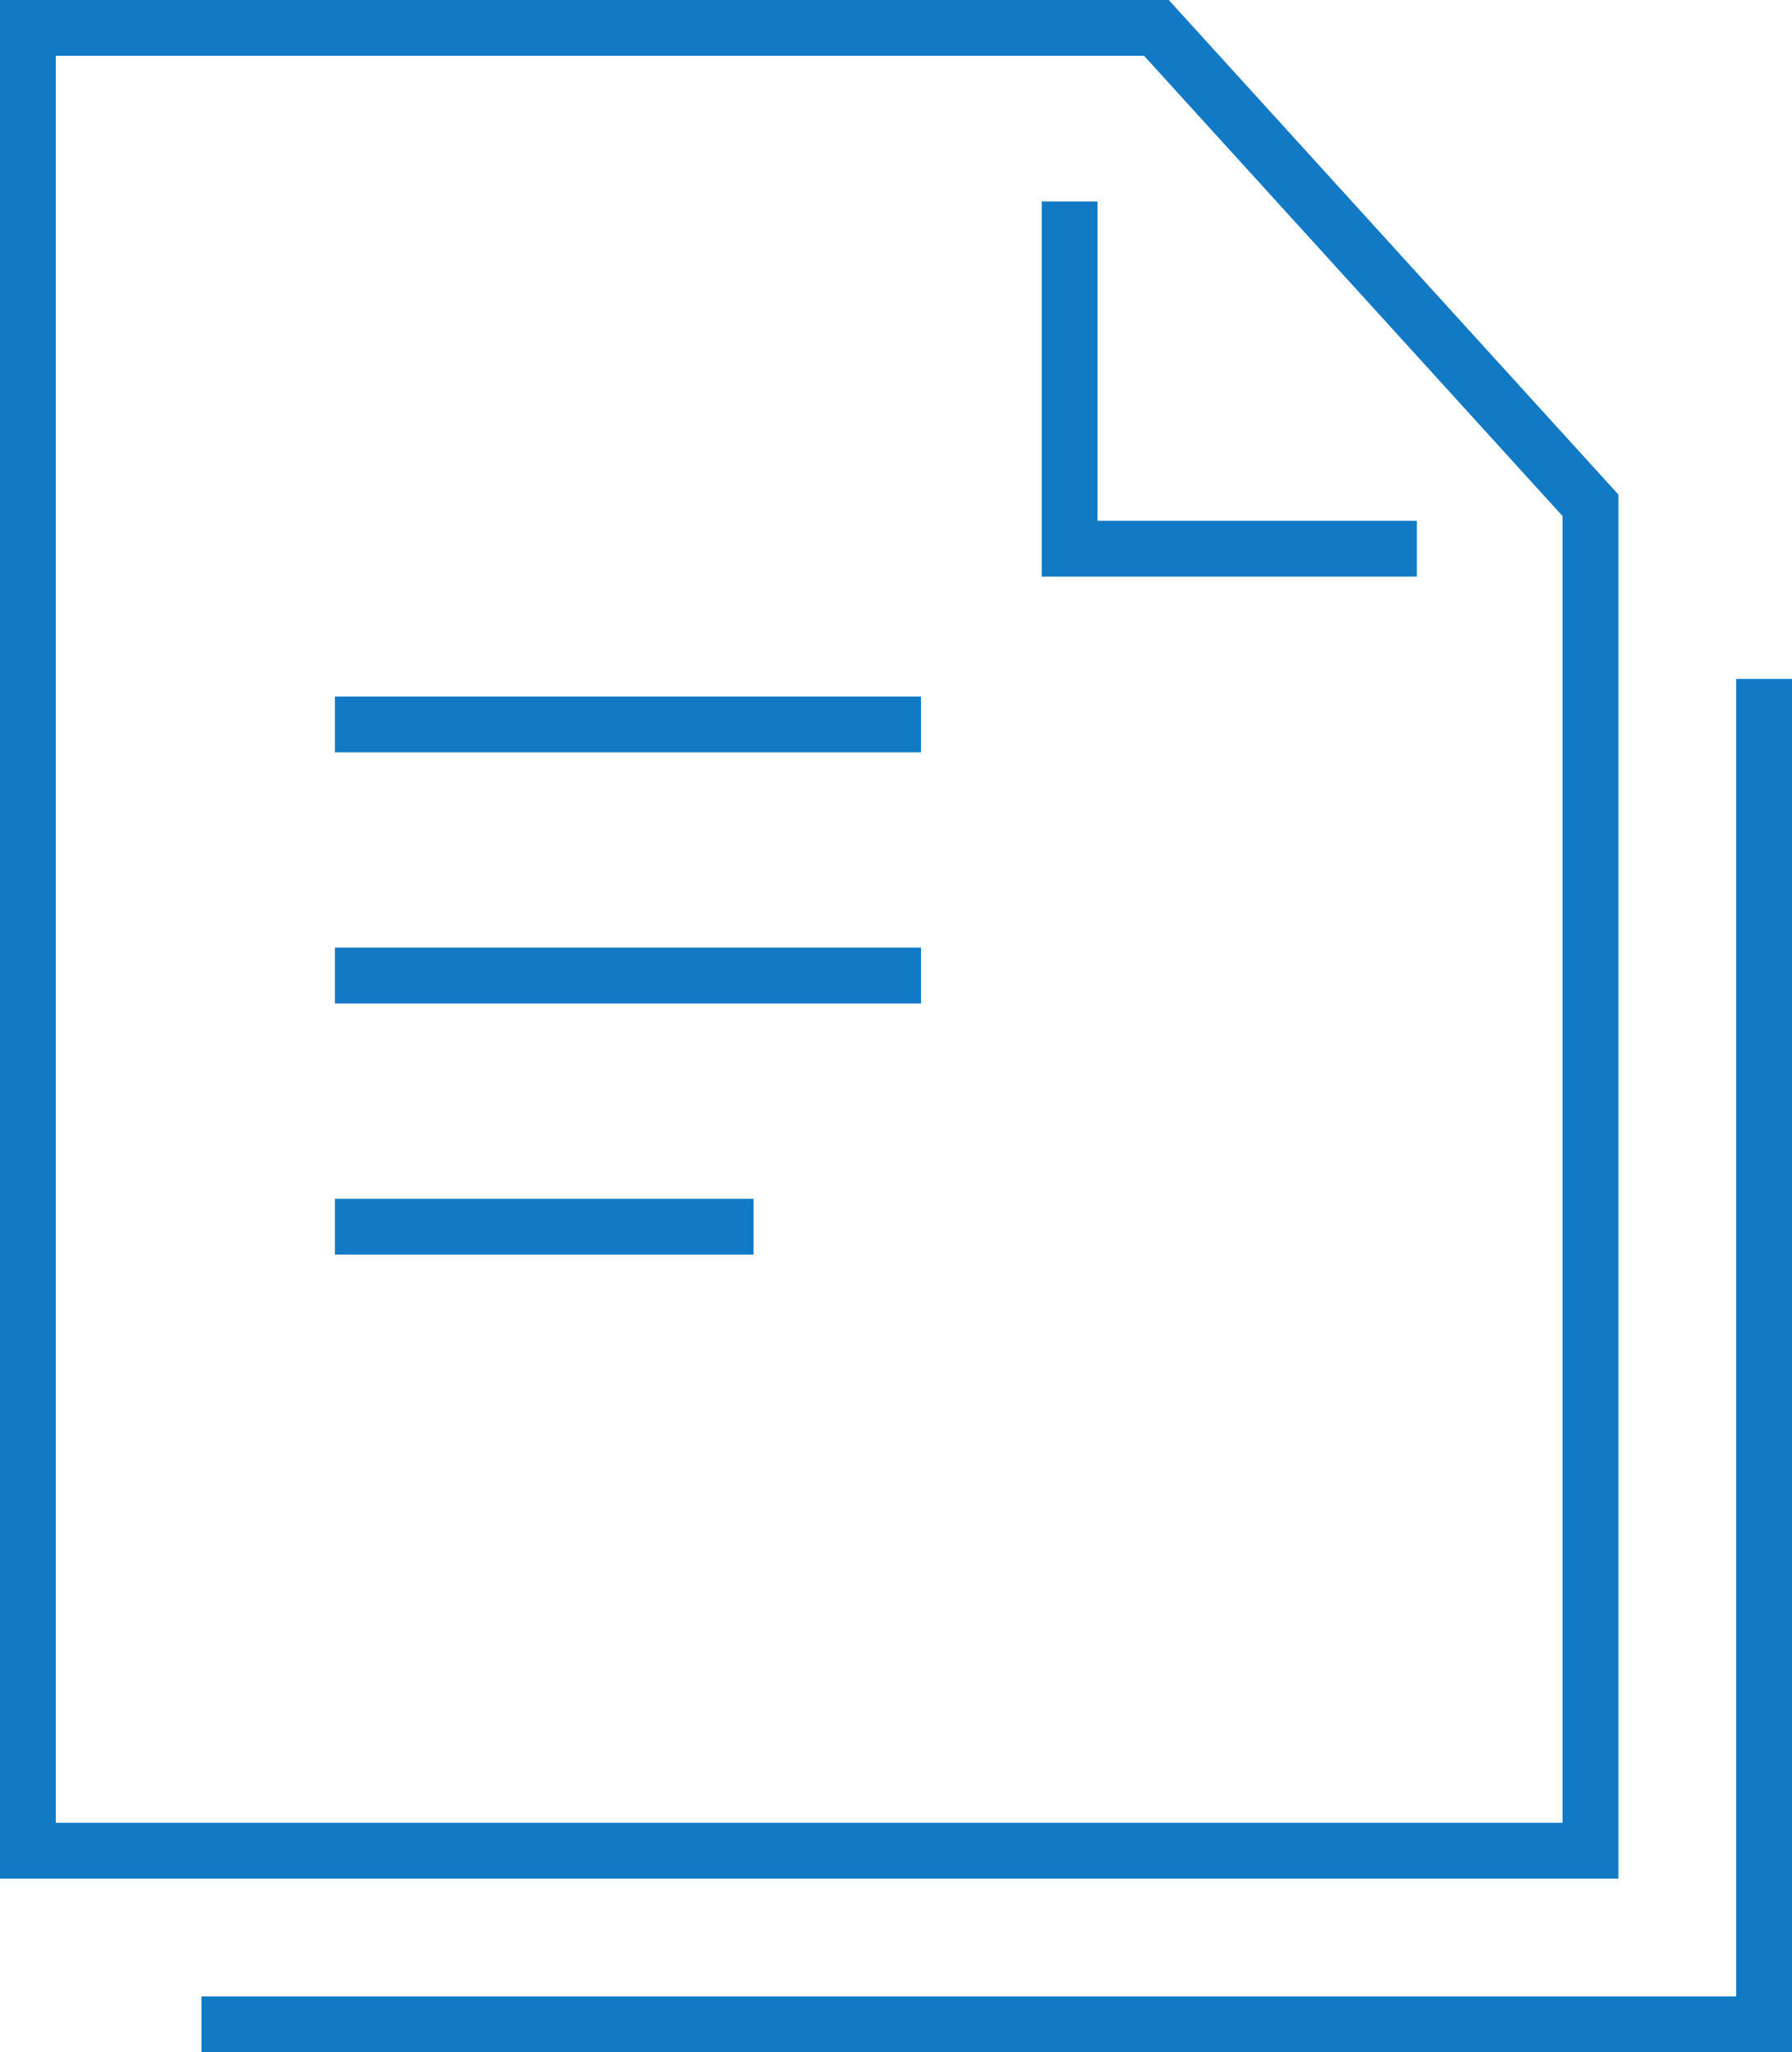
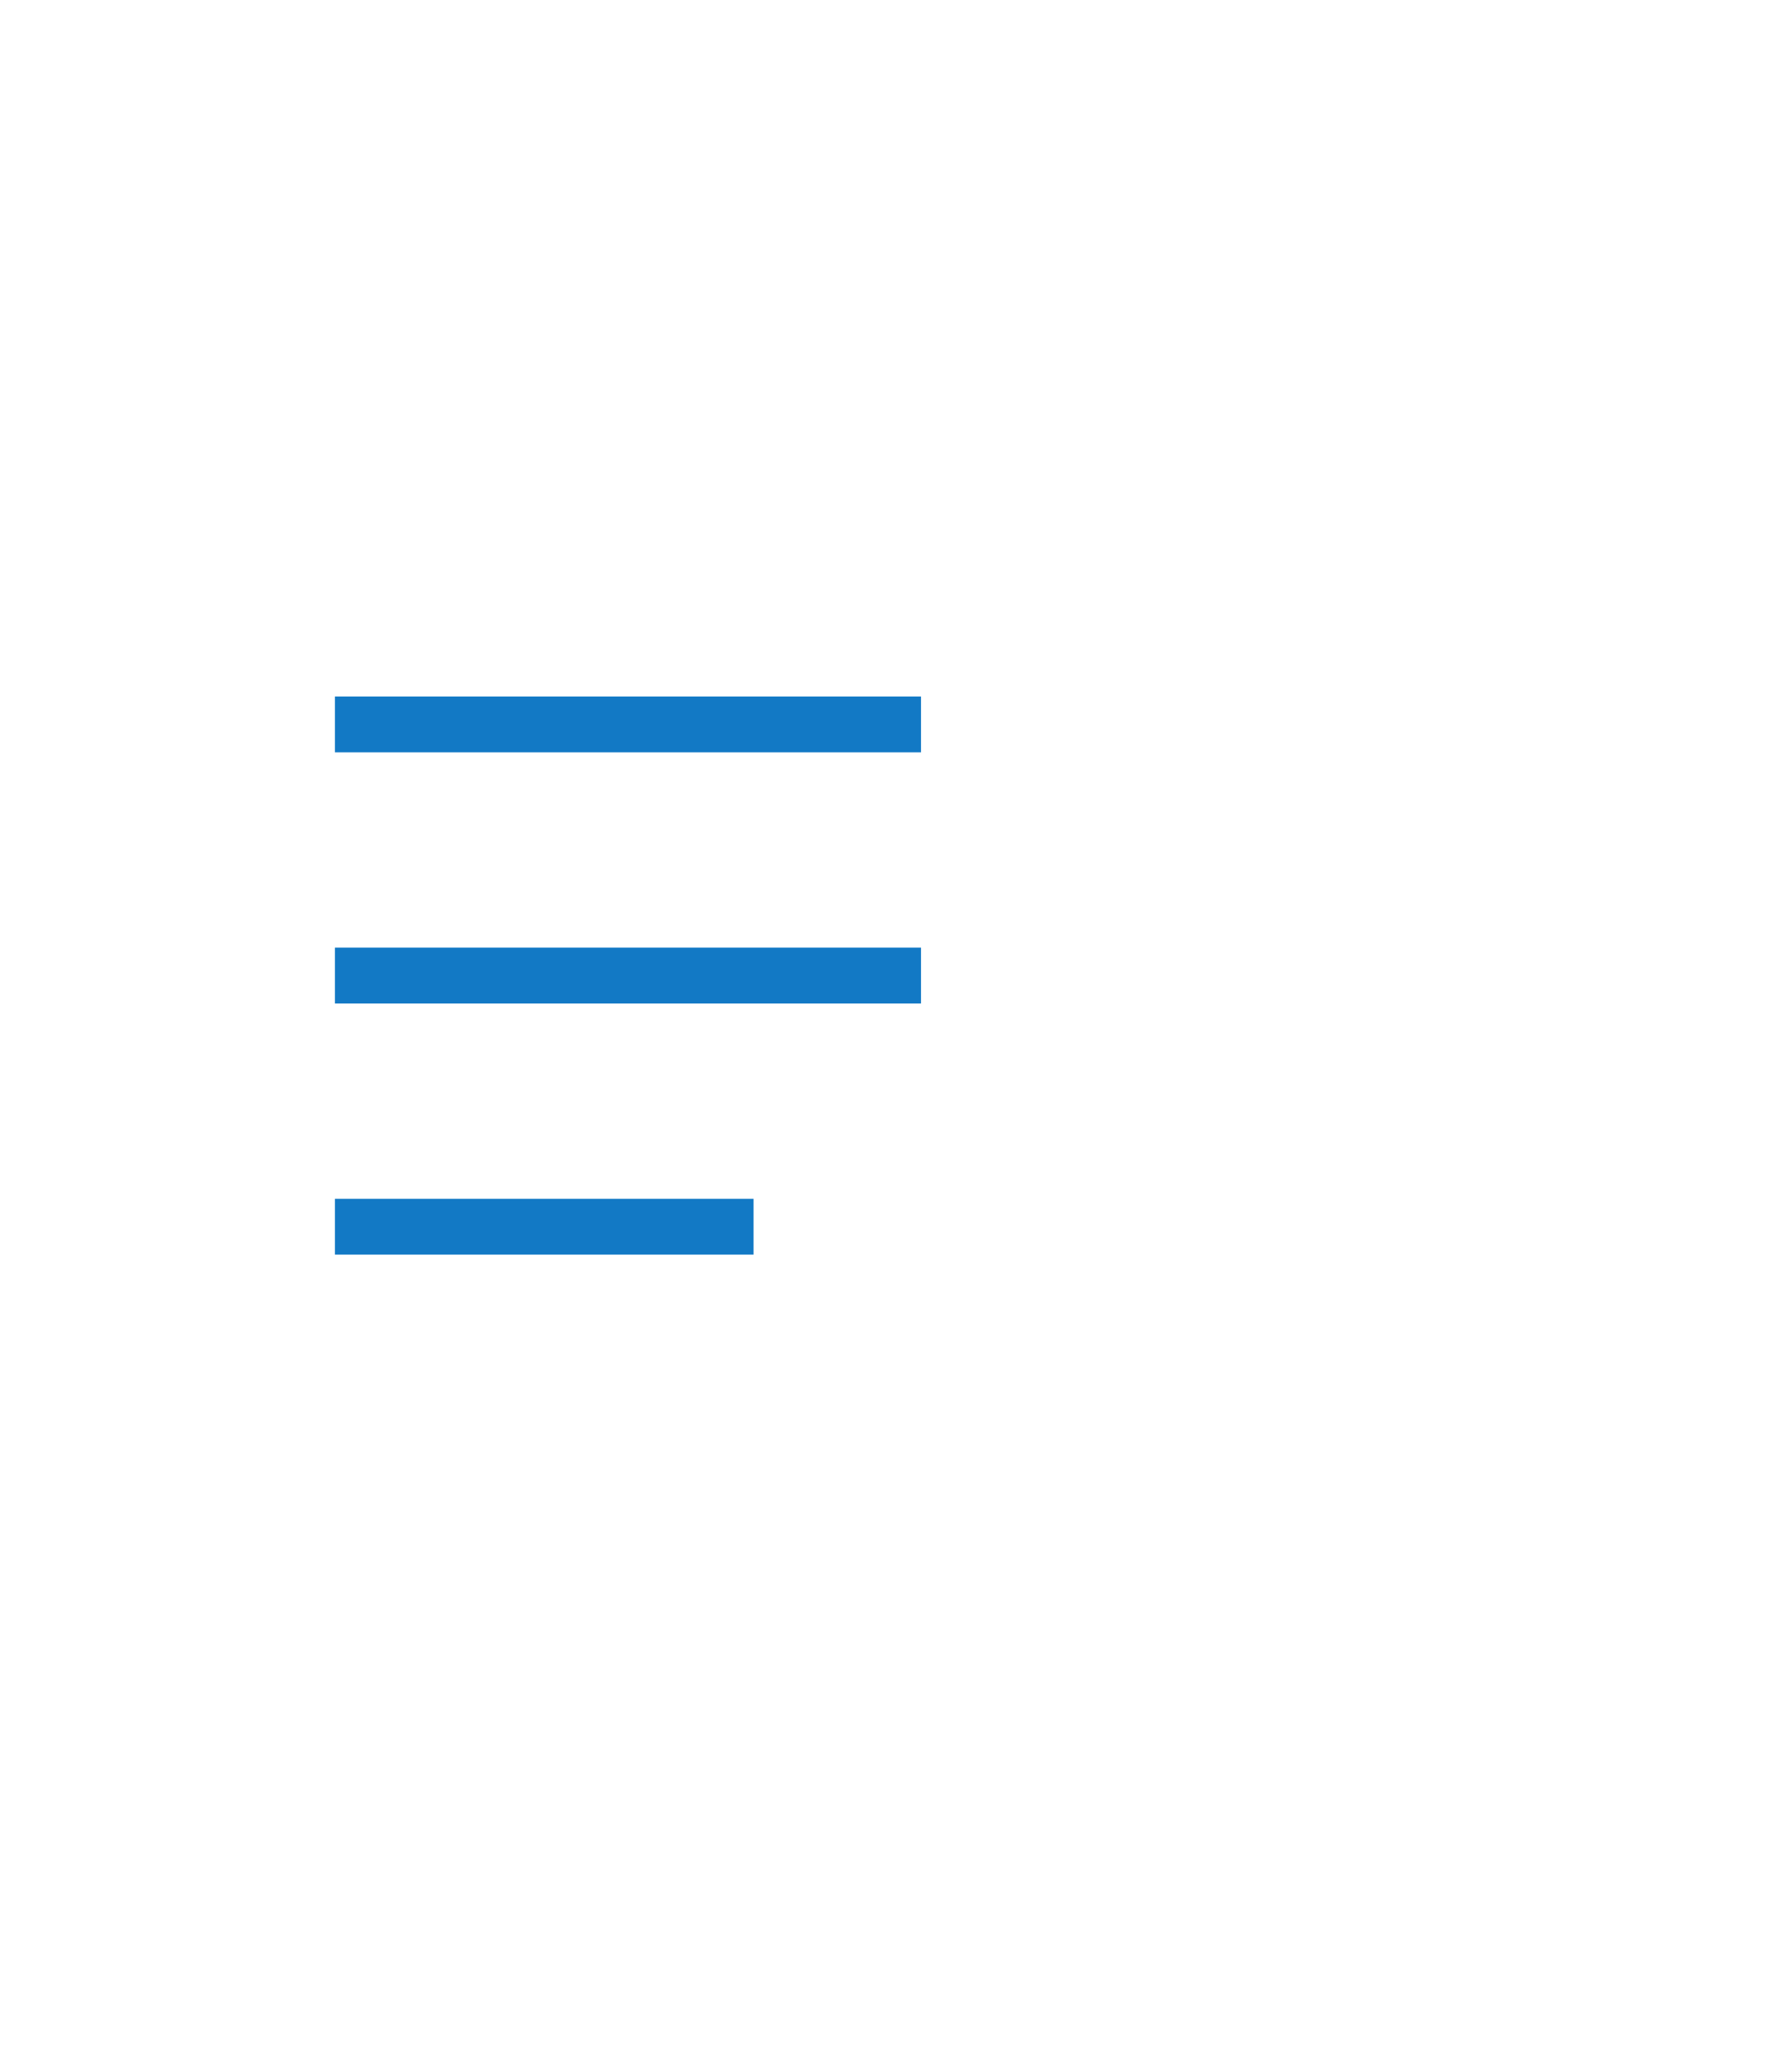
<svg xmlns="http://www.w3.org/2000/svg" width="64.208" height="73.539" viewBox="0 0 64.208 73.539">
  <defs>
    <style>.a{fill:none;stroke:#1279c5;stroke-miterlimit:10;stroke-width:2px;}</style>
  </defs>
  <g transform="translate(-179 -383)">
    <g transform="translate(180 384)">
-       <path class="a" d="M235.987,449.318H180V384h40.435l15.552,17.107Z" transform="translate(-180 -384)" />
-       <path class="a" d="M216.441,400.441H204V388" transform="translate(-166.675 -381.779)" />
      <line class="a" x1="21" transform="translate(11 24.958)" />
      <line class="a" x1="21" transform="translate(11 33.958)" />
      <line class="a" x1="15" transform="translate(11 42.958)" />
    </g>
-     <path class="a" d="M239.987,399v48.211H184" transform="translate(2.221 8.328)" />
  </g>
</svg>